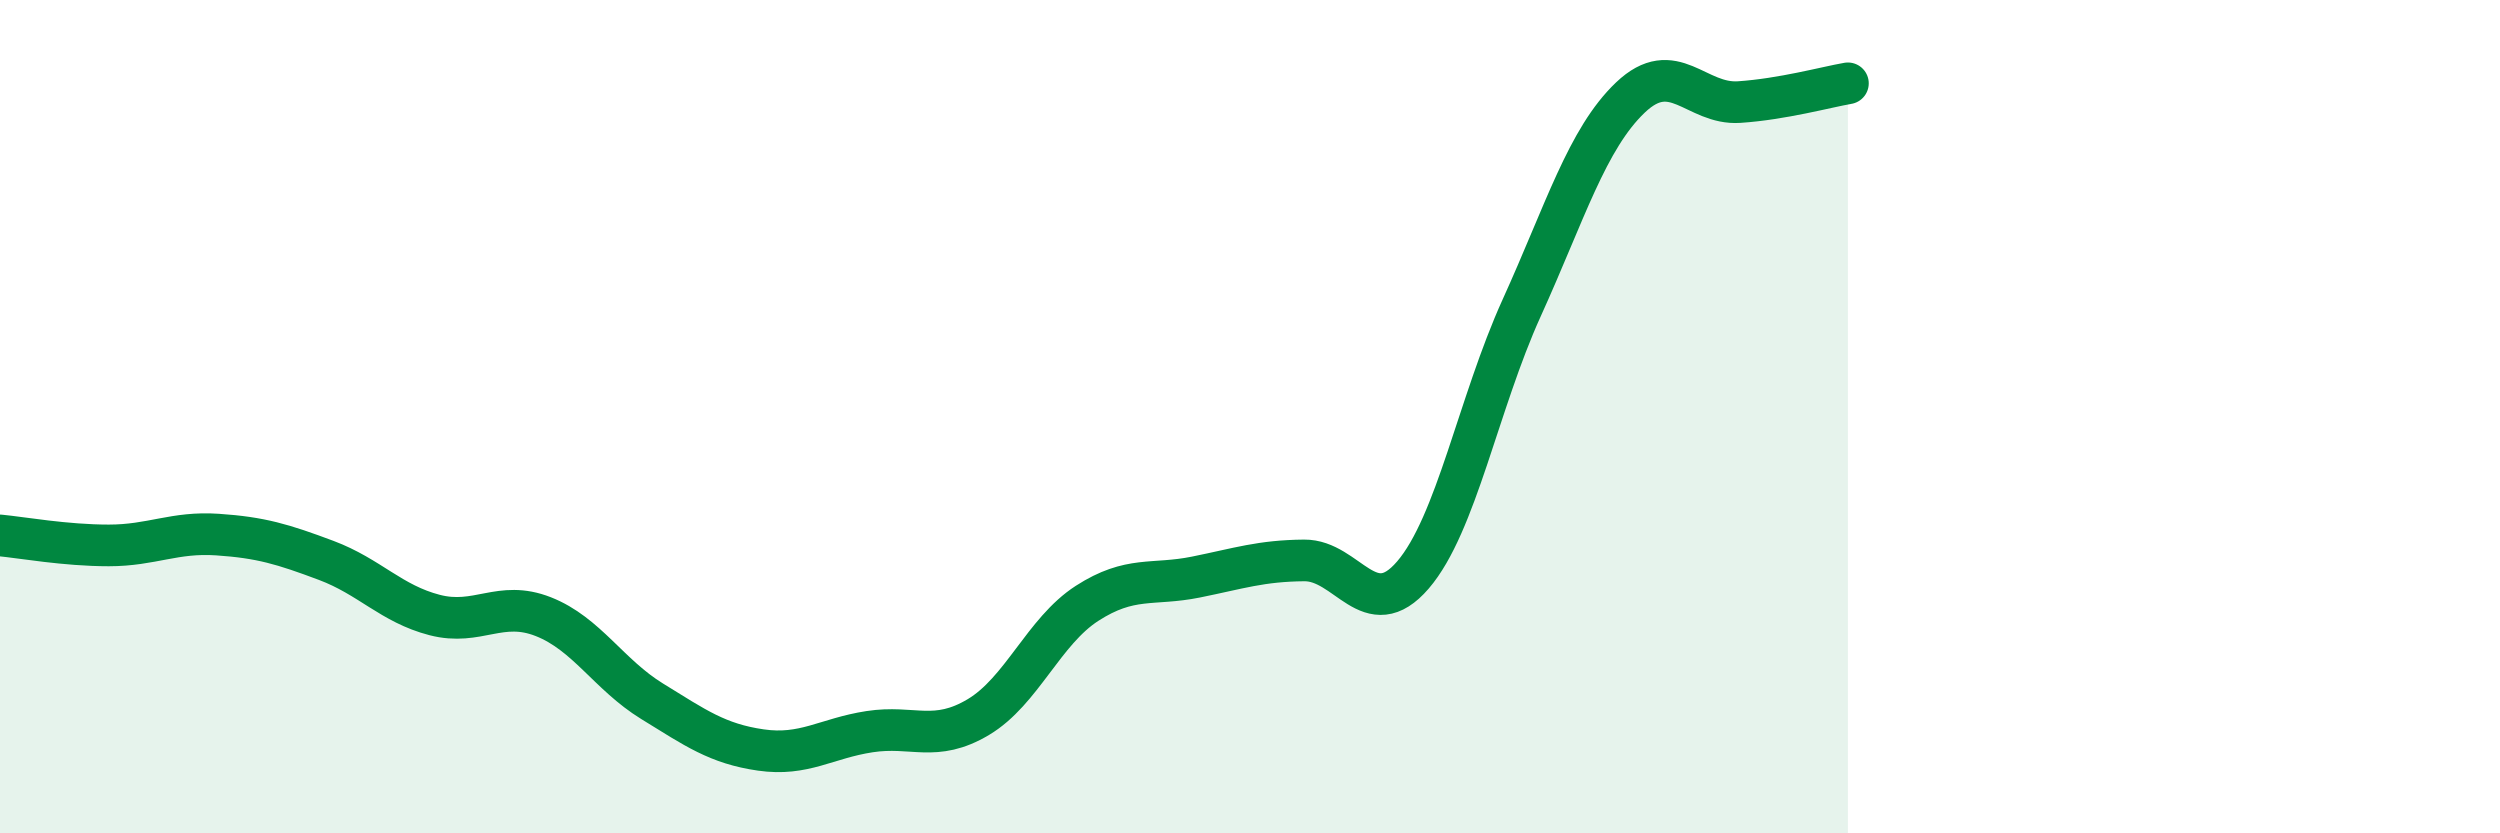
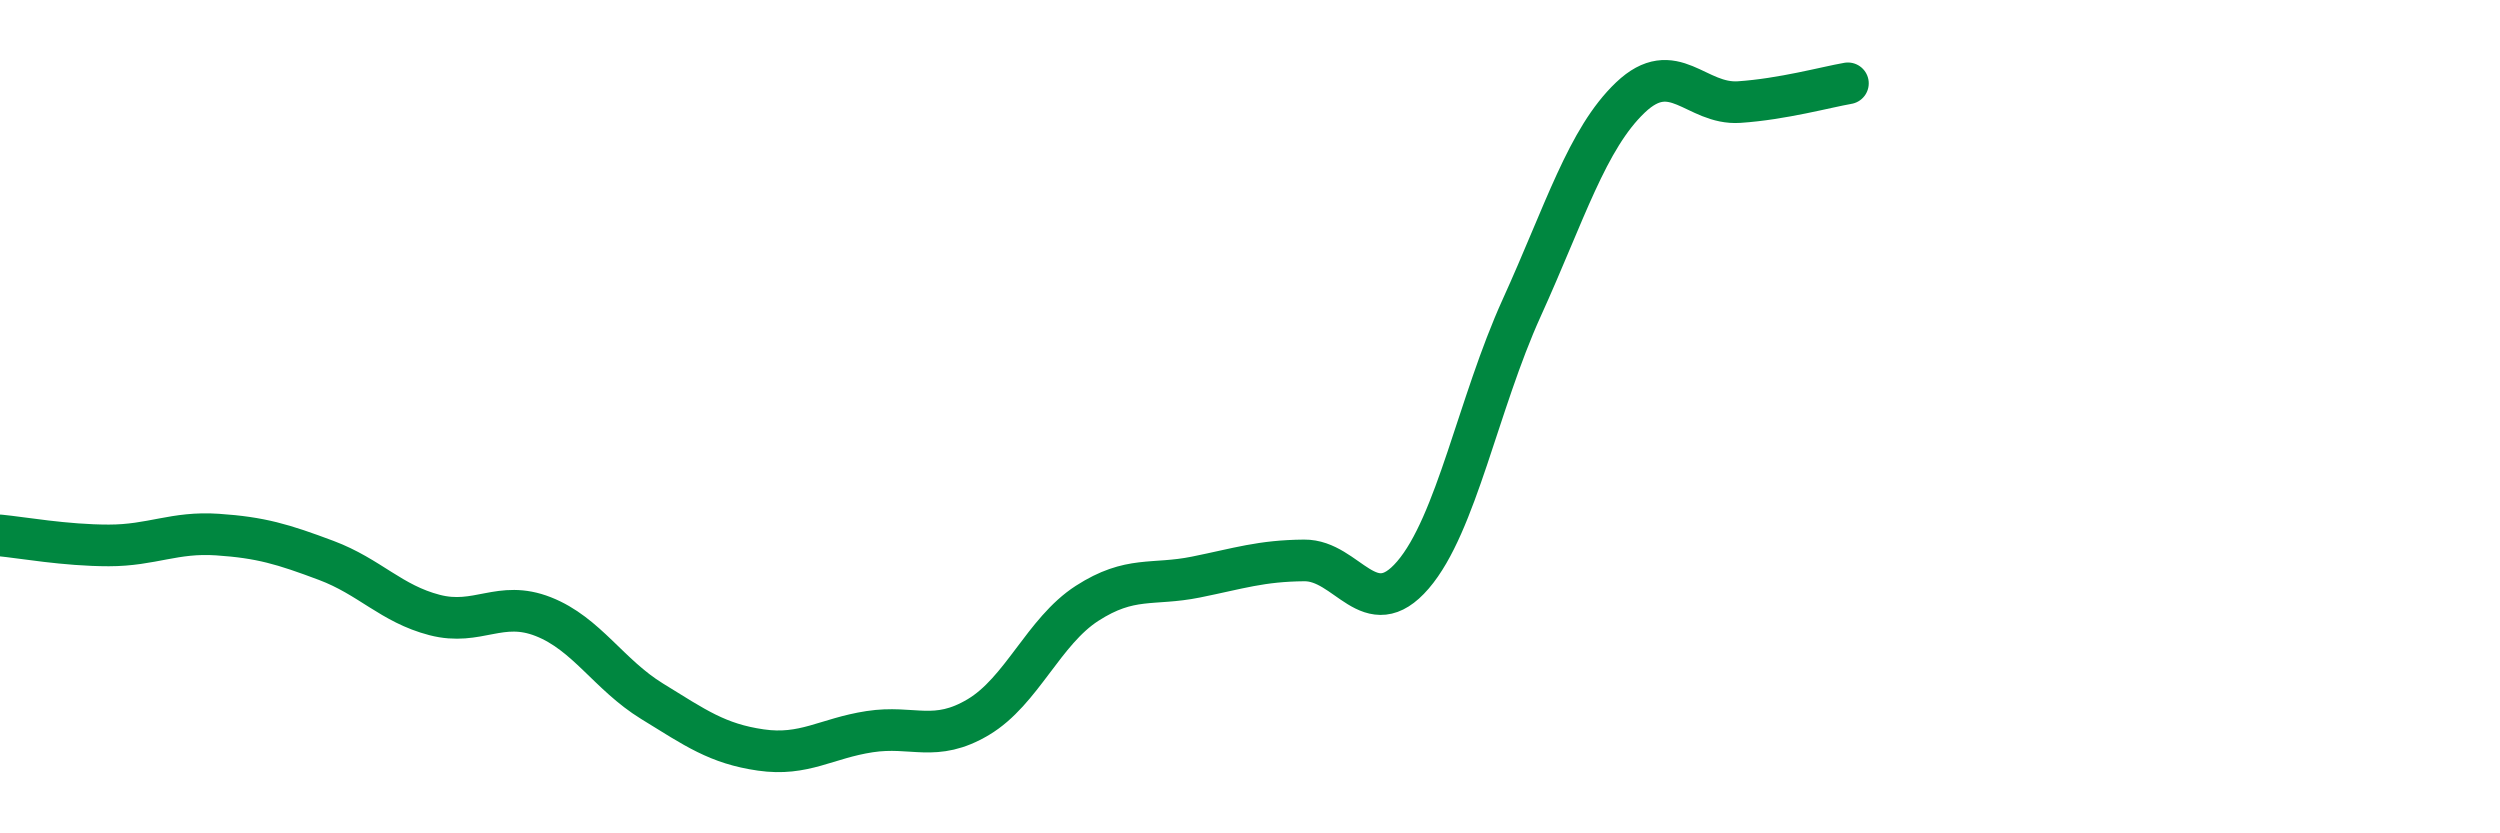
<svg xmlns="http://www.w3.org/2000/svg" width="60" height="20" viewBox="0 0 60 20">
-   <path d="M 0,12.85 C 0.52,12.9 1.57,13.09 2.61,13.09 C 3.65,13.09 4.18,12.76 5.22,12.83 C 6.26,12.9 6.79,13.06 7.83,13.45 C 8.87,13.84 9.39,14.49 10.43,14.76 C 11.47,15.03 12,14.39 13.04,14.8 C 14.08,15.21 14.61,16.19 15.65,16.83 C 16.69,17.47 17.22,17.85 18.26,18 C 19.3,18.15 19.83,17.72 20.87,17.56 C 21.91,17.4 22.44,17.83 23.48,17.21 C 24.52,16.59 25.05,15.15 26.09,14.48 C 27.13,13.81 27.66,14.06 28.7,13.85 C 29.74,13.64 30.26,13.46 31.3,13.45 C 32.34,13.44 32.87,15.01 33.91,13.8 C 34.95,12.59 35.48,9.68 36.52,7.39 C 37.56,5.1 38.09,3.33 39.13,2.34 C 40.17,1.35 40.7,2.52 41.74,2.45 C 42.78,2.38 43.83,2.09 44.35,2L44.35 20L0 20Z" fill="#008740" opacity="0.1" stroke-linecap="round" stroke-linejoin="round" />
  <path d="M 0,12.85 C 0.52,12.9 1.57,13.09 2.61,13.09 C 3.65,13.09 4.18,12.76 5.22,12.83 C 6.26,12.9 6.79,13.06 7.83,13.45 C 8.87,13.84 9.39,14.49 10.43,14.76 C 11.47,15.03 12,14.39 13.04,14.8 C 14.08,15.21 14.61,16.19 15.65,16.83 C 16.69,17.47 17.22,17.85 18.26,18 C 19.3,18.15 19.83,17.72 20.87,17.56 C 21.91,17.4 22.44,17.83 23.48,17.21 C 24.52,16.59 25.05,15.15 26.09,14.48 C 27.13,13.81 27.66,14.06 28.7,13.85 C 29.74,13.64 30.26,13.46 31.3,13.45 C 32.34,13.44 32.87,15.01 33.91,13.8 C 34.95,12.59 35.48,9.68 36.52,7.39 C 37.56,5.1 38.09,3.33 39.13,2.34 C 40.17,1.35 40.7,2.52 41.74,2.45 C 42.78,2.38 43.83,2.09 44.35,2" stroke="#008740" stroke-width="1" fill="none" stroke-linecap="round" stroke-linejoin="round" />
</svg>